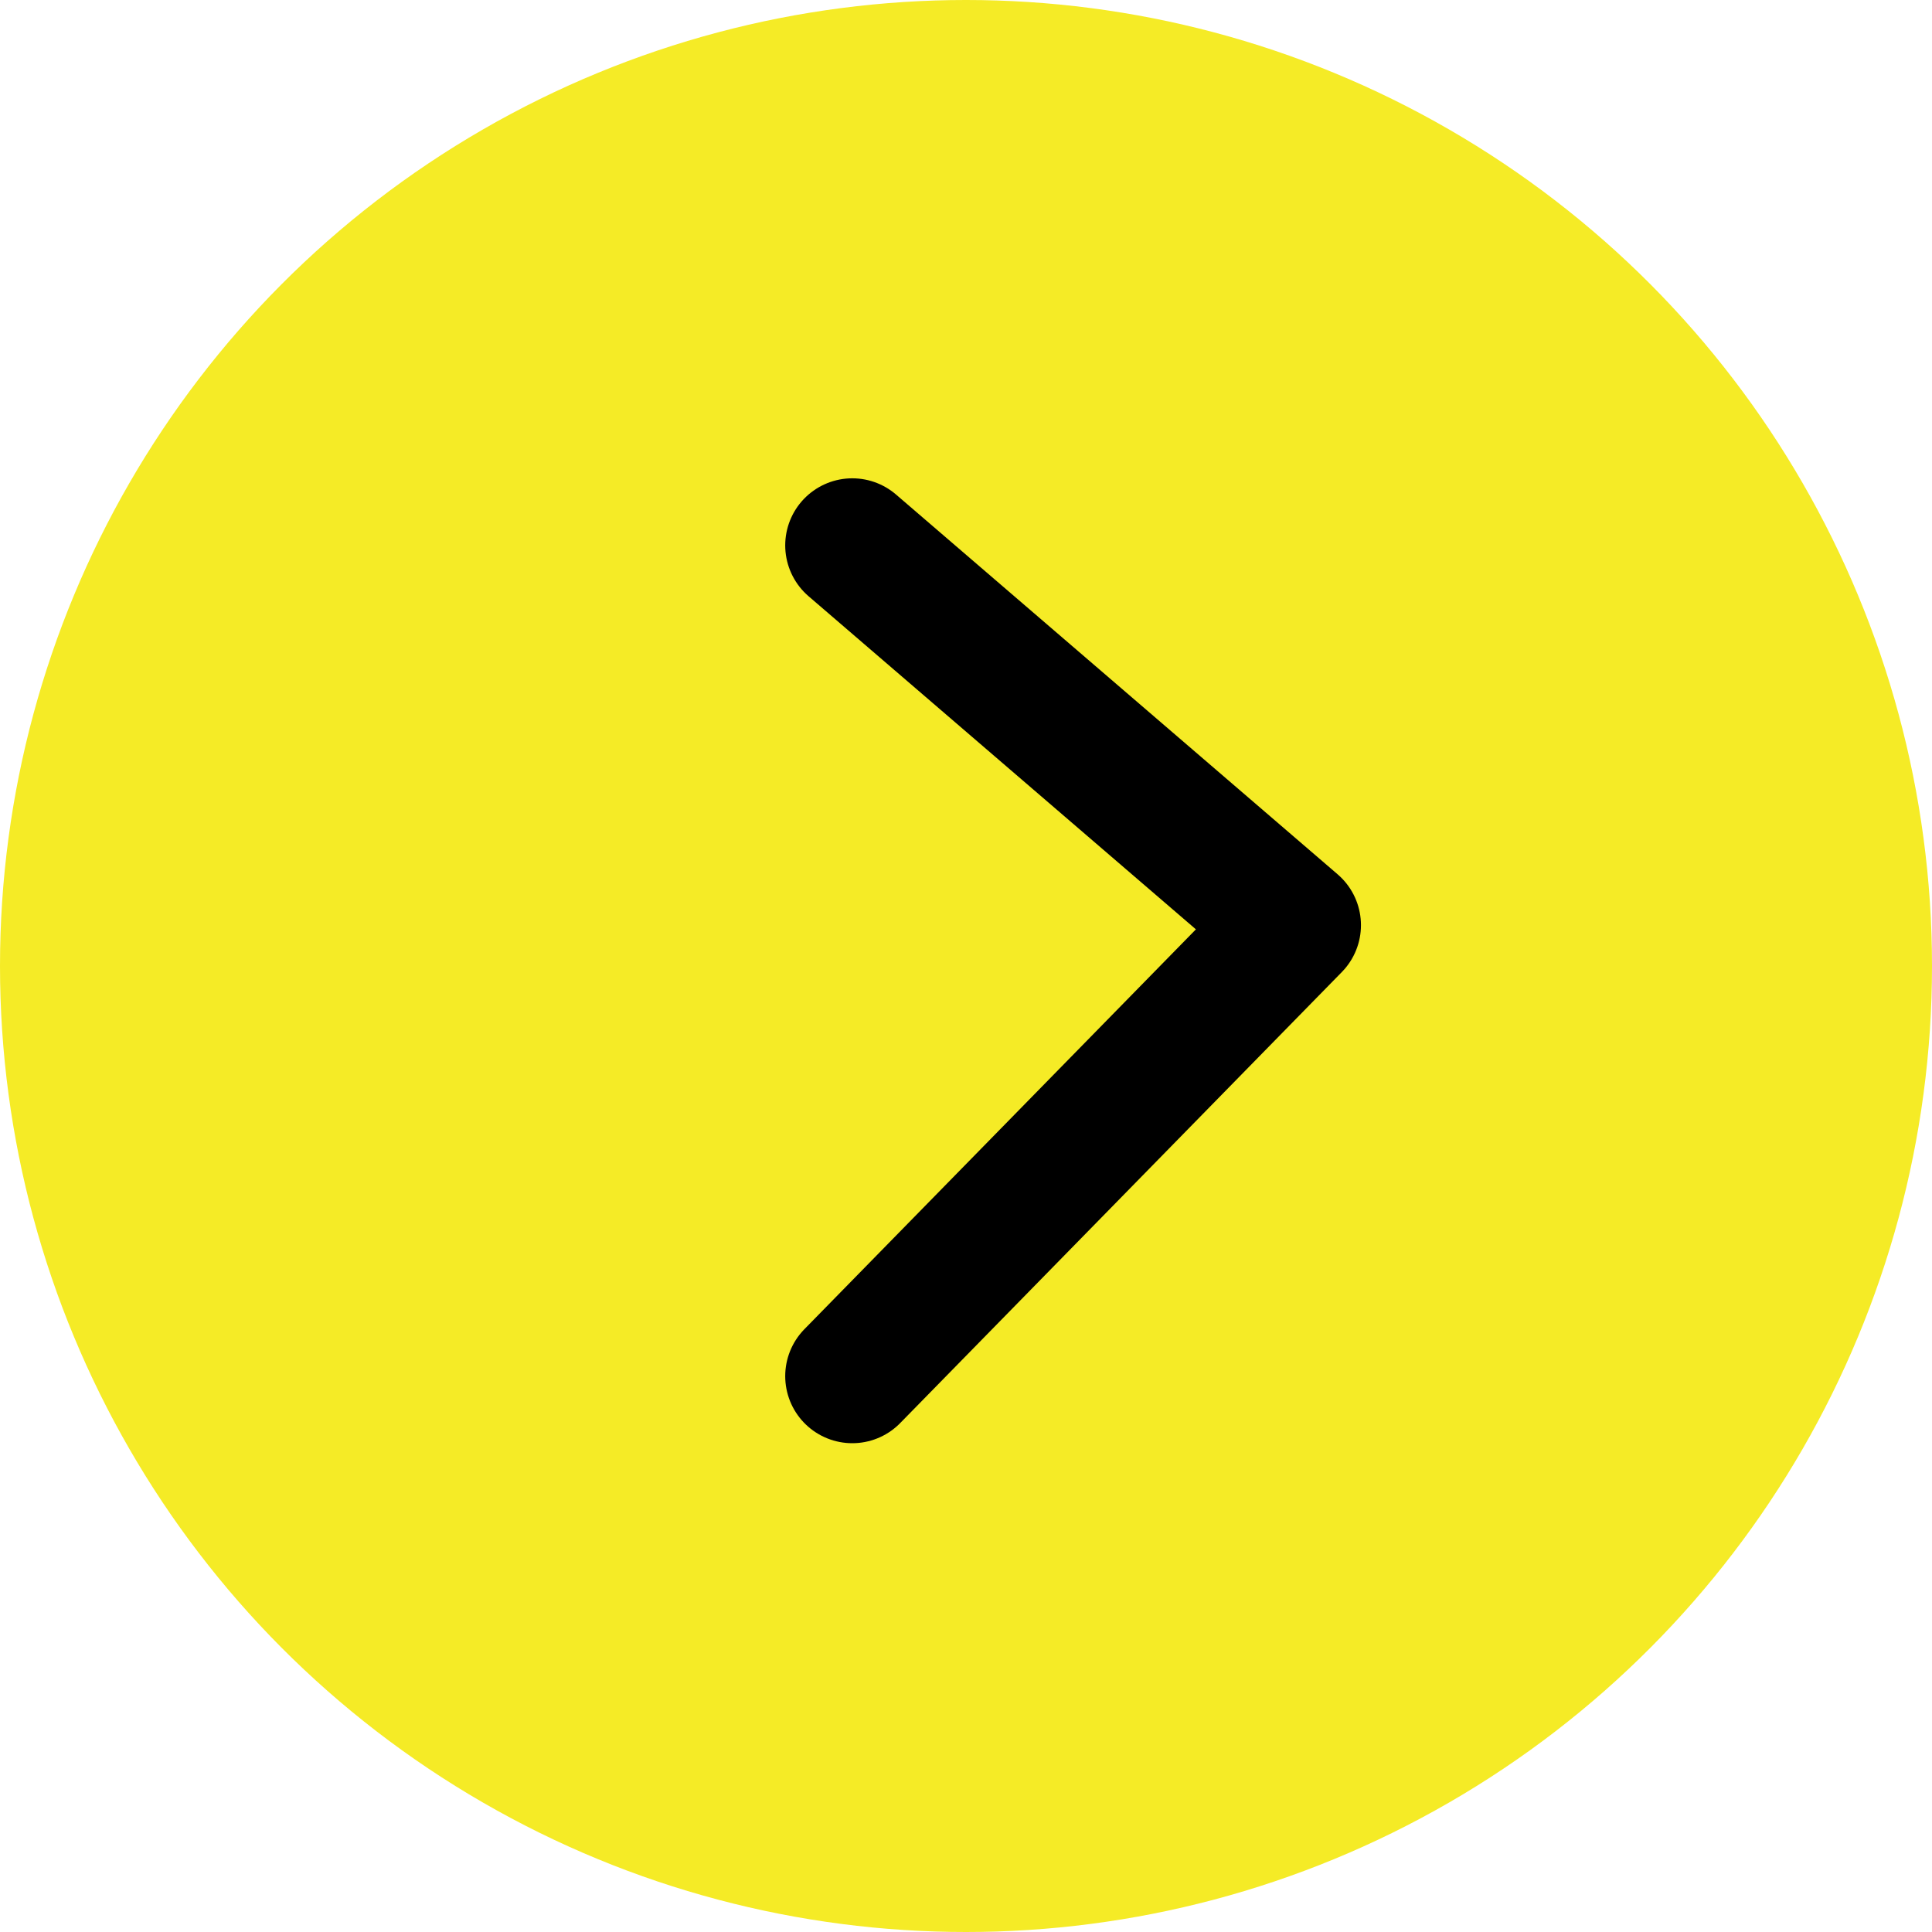
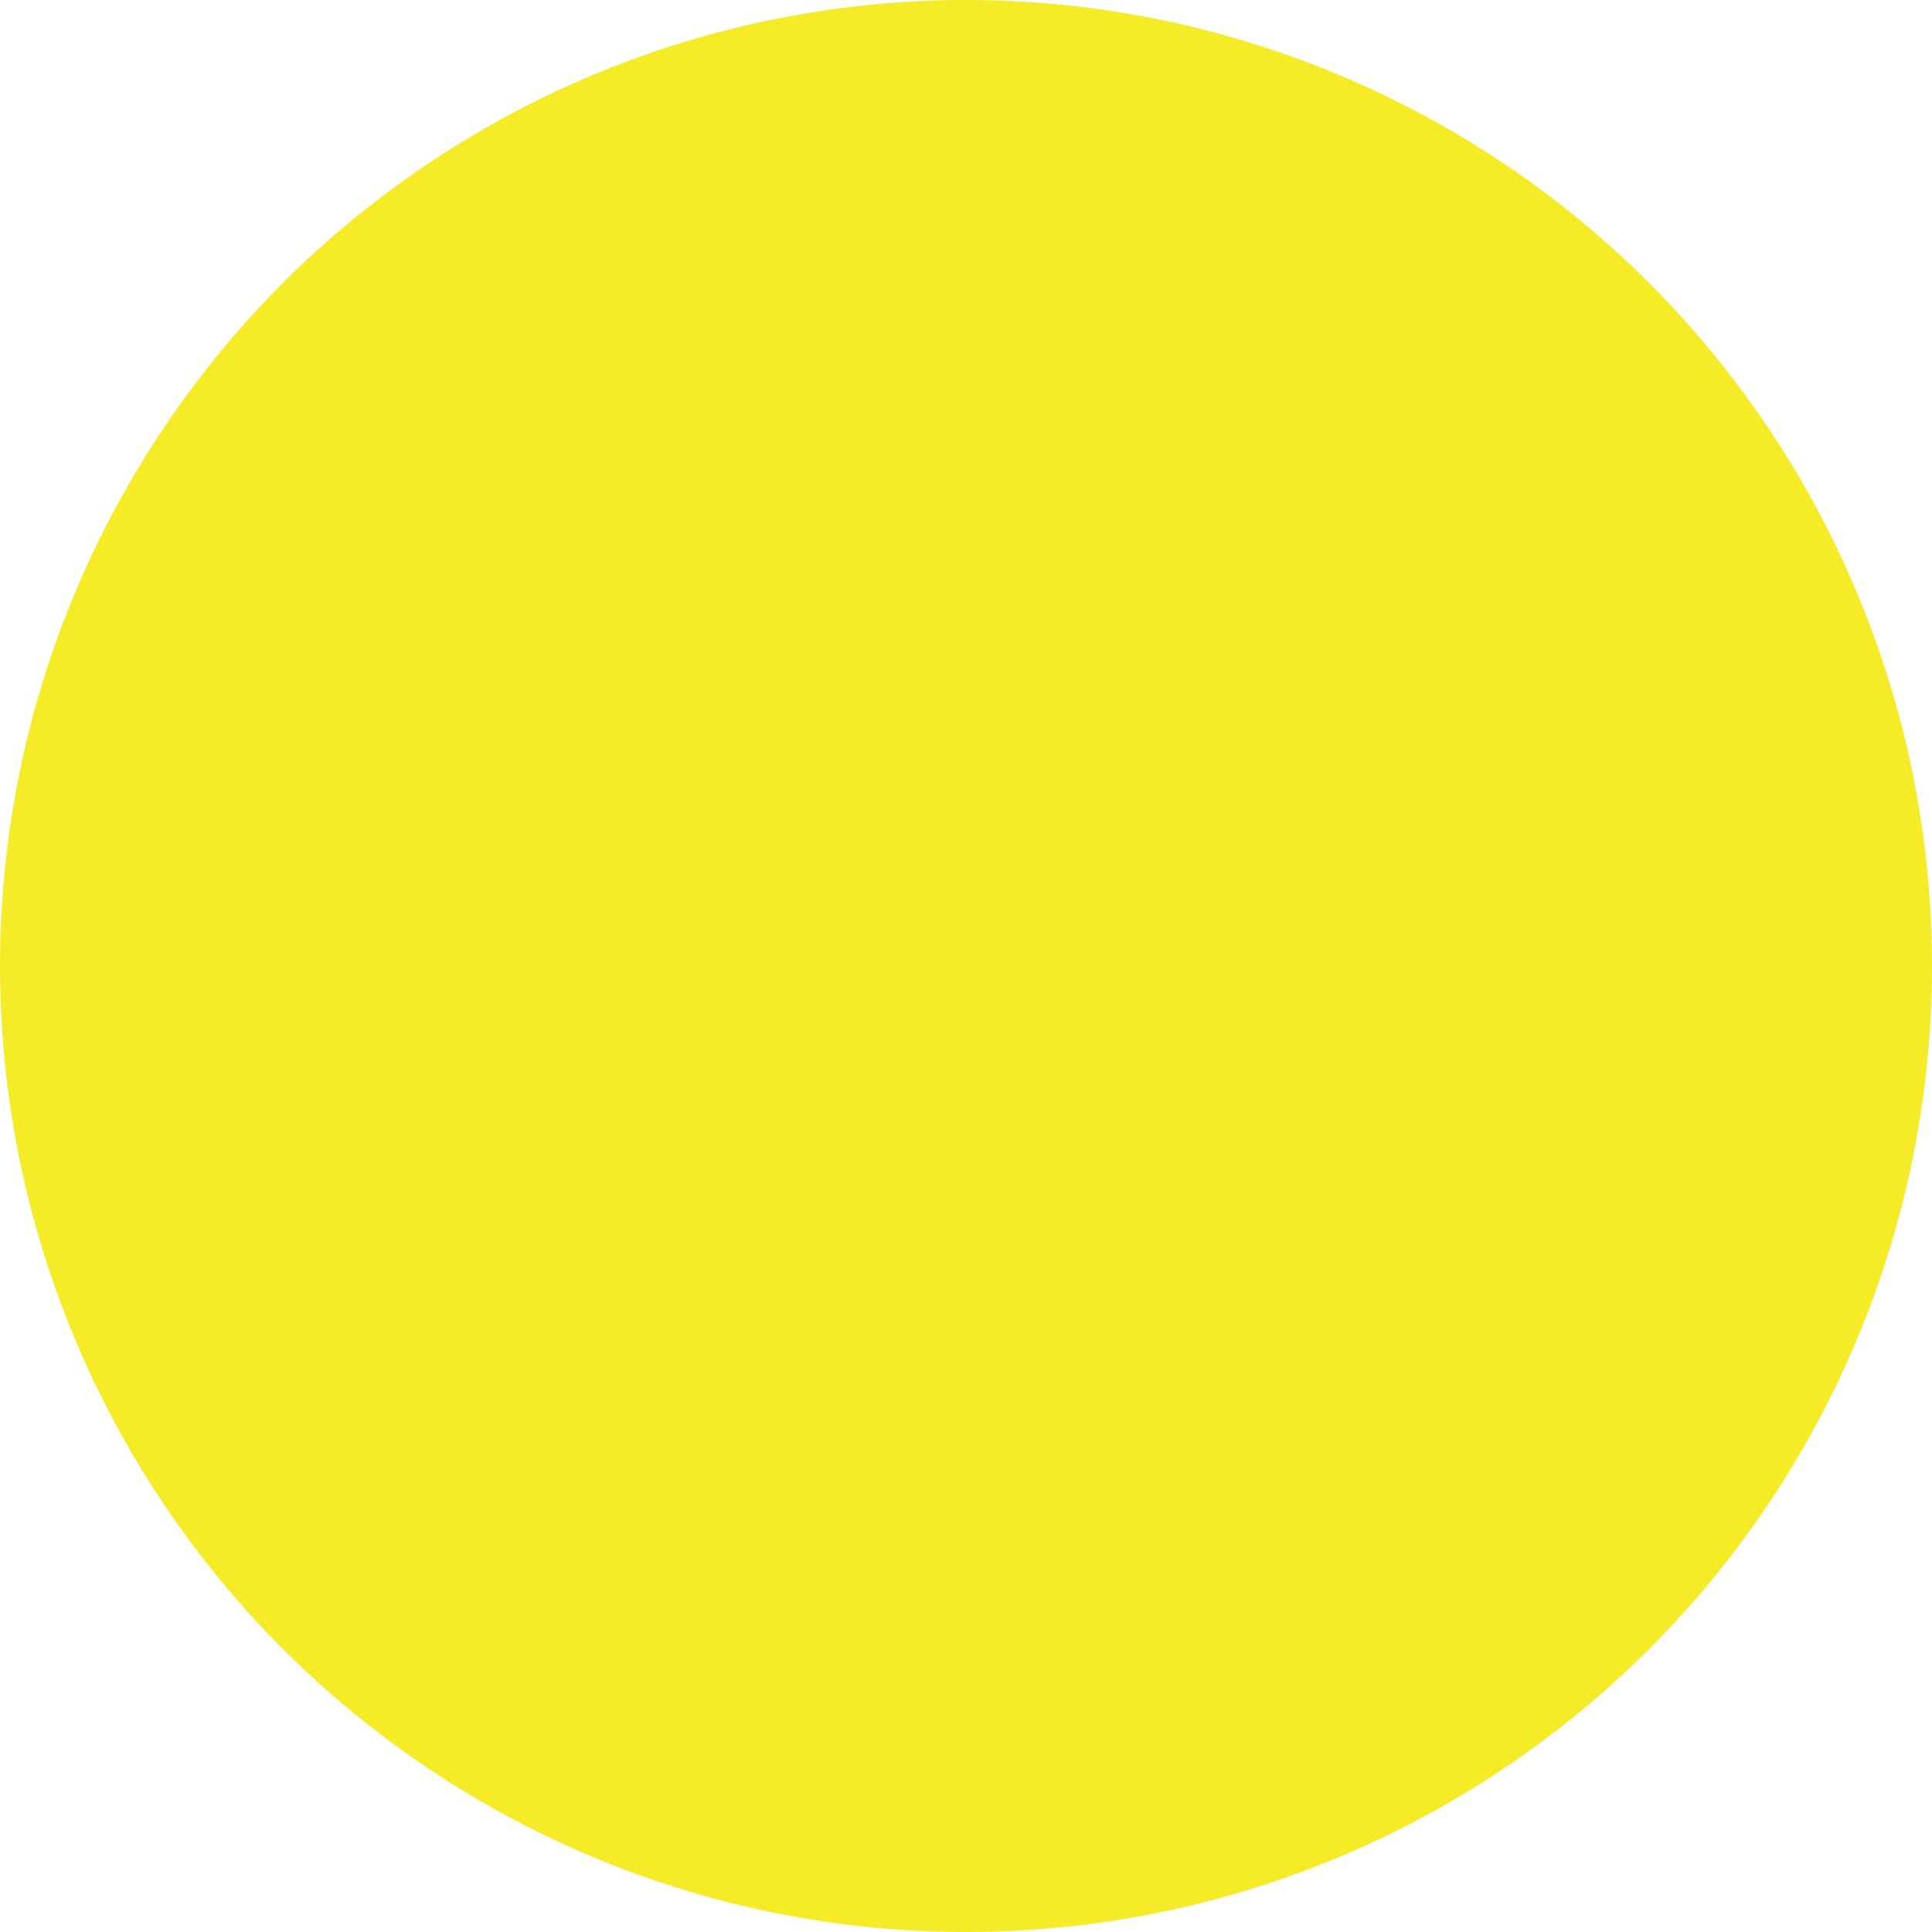
<svg xmlns="http://www.w3.org/2000/svg" id="_レイヤー_2" data-name="レイヤー 2" viewBox="0 0 35 35">
  <defs>
    <style>
      .cls-1 {
        fill: none;
        stroke: #000;
        stroke-linecap: round;
        stroke-linejoin: round;
        stroke-width: 2.43px;
      }

      .cls-2 {
        fill: #f5eb26;
      }
    </style>
  </defs>
  <g id="_内容" data-name="内容">
    <g>
      <circle class="cls-2" cx="17.5" cy="17.5" r="17.5" />
-       <polyline class="cls-1" points="15.44 9.88 23.44 16.76 15.44 24.93" />
    </g>
  </g>
</svg>